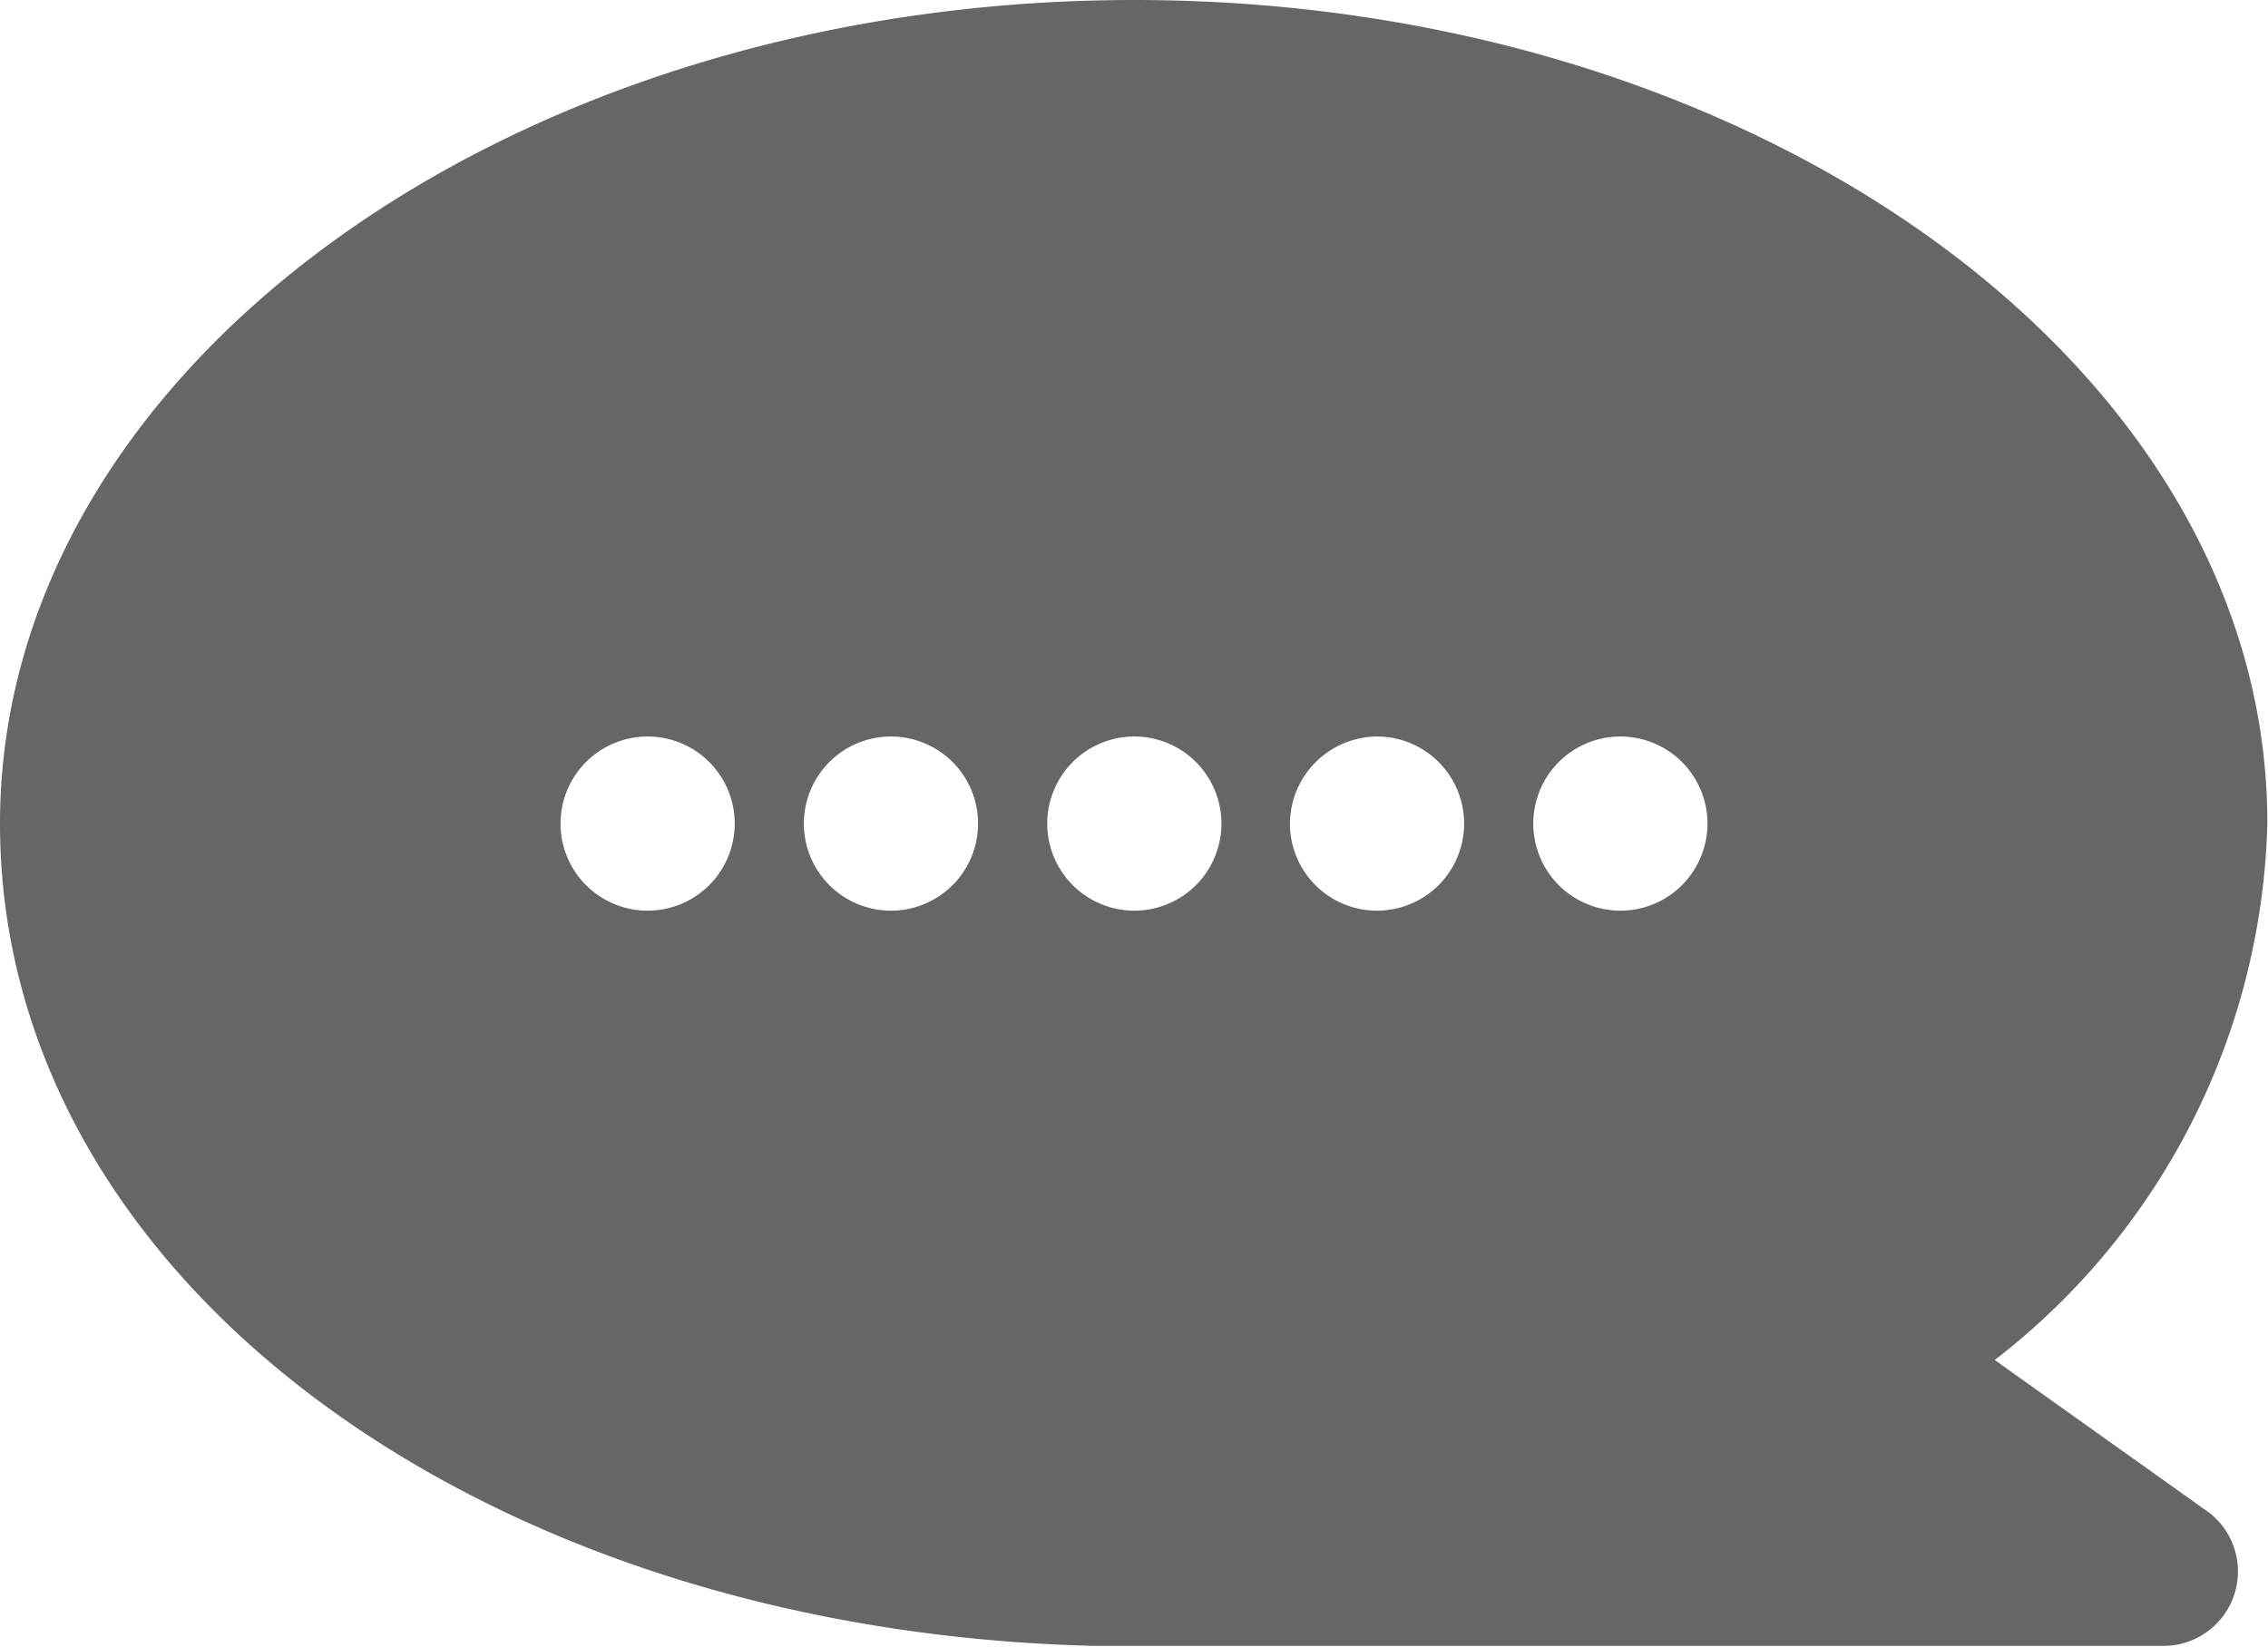
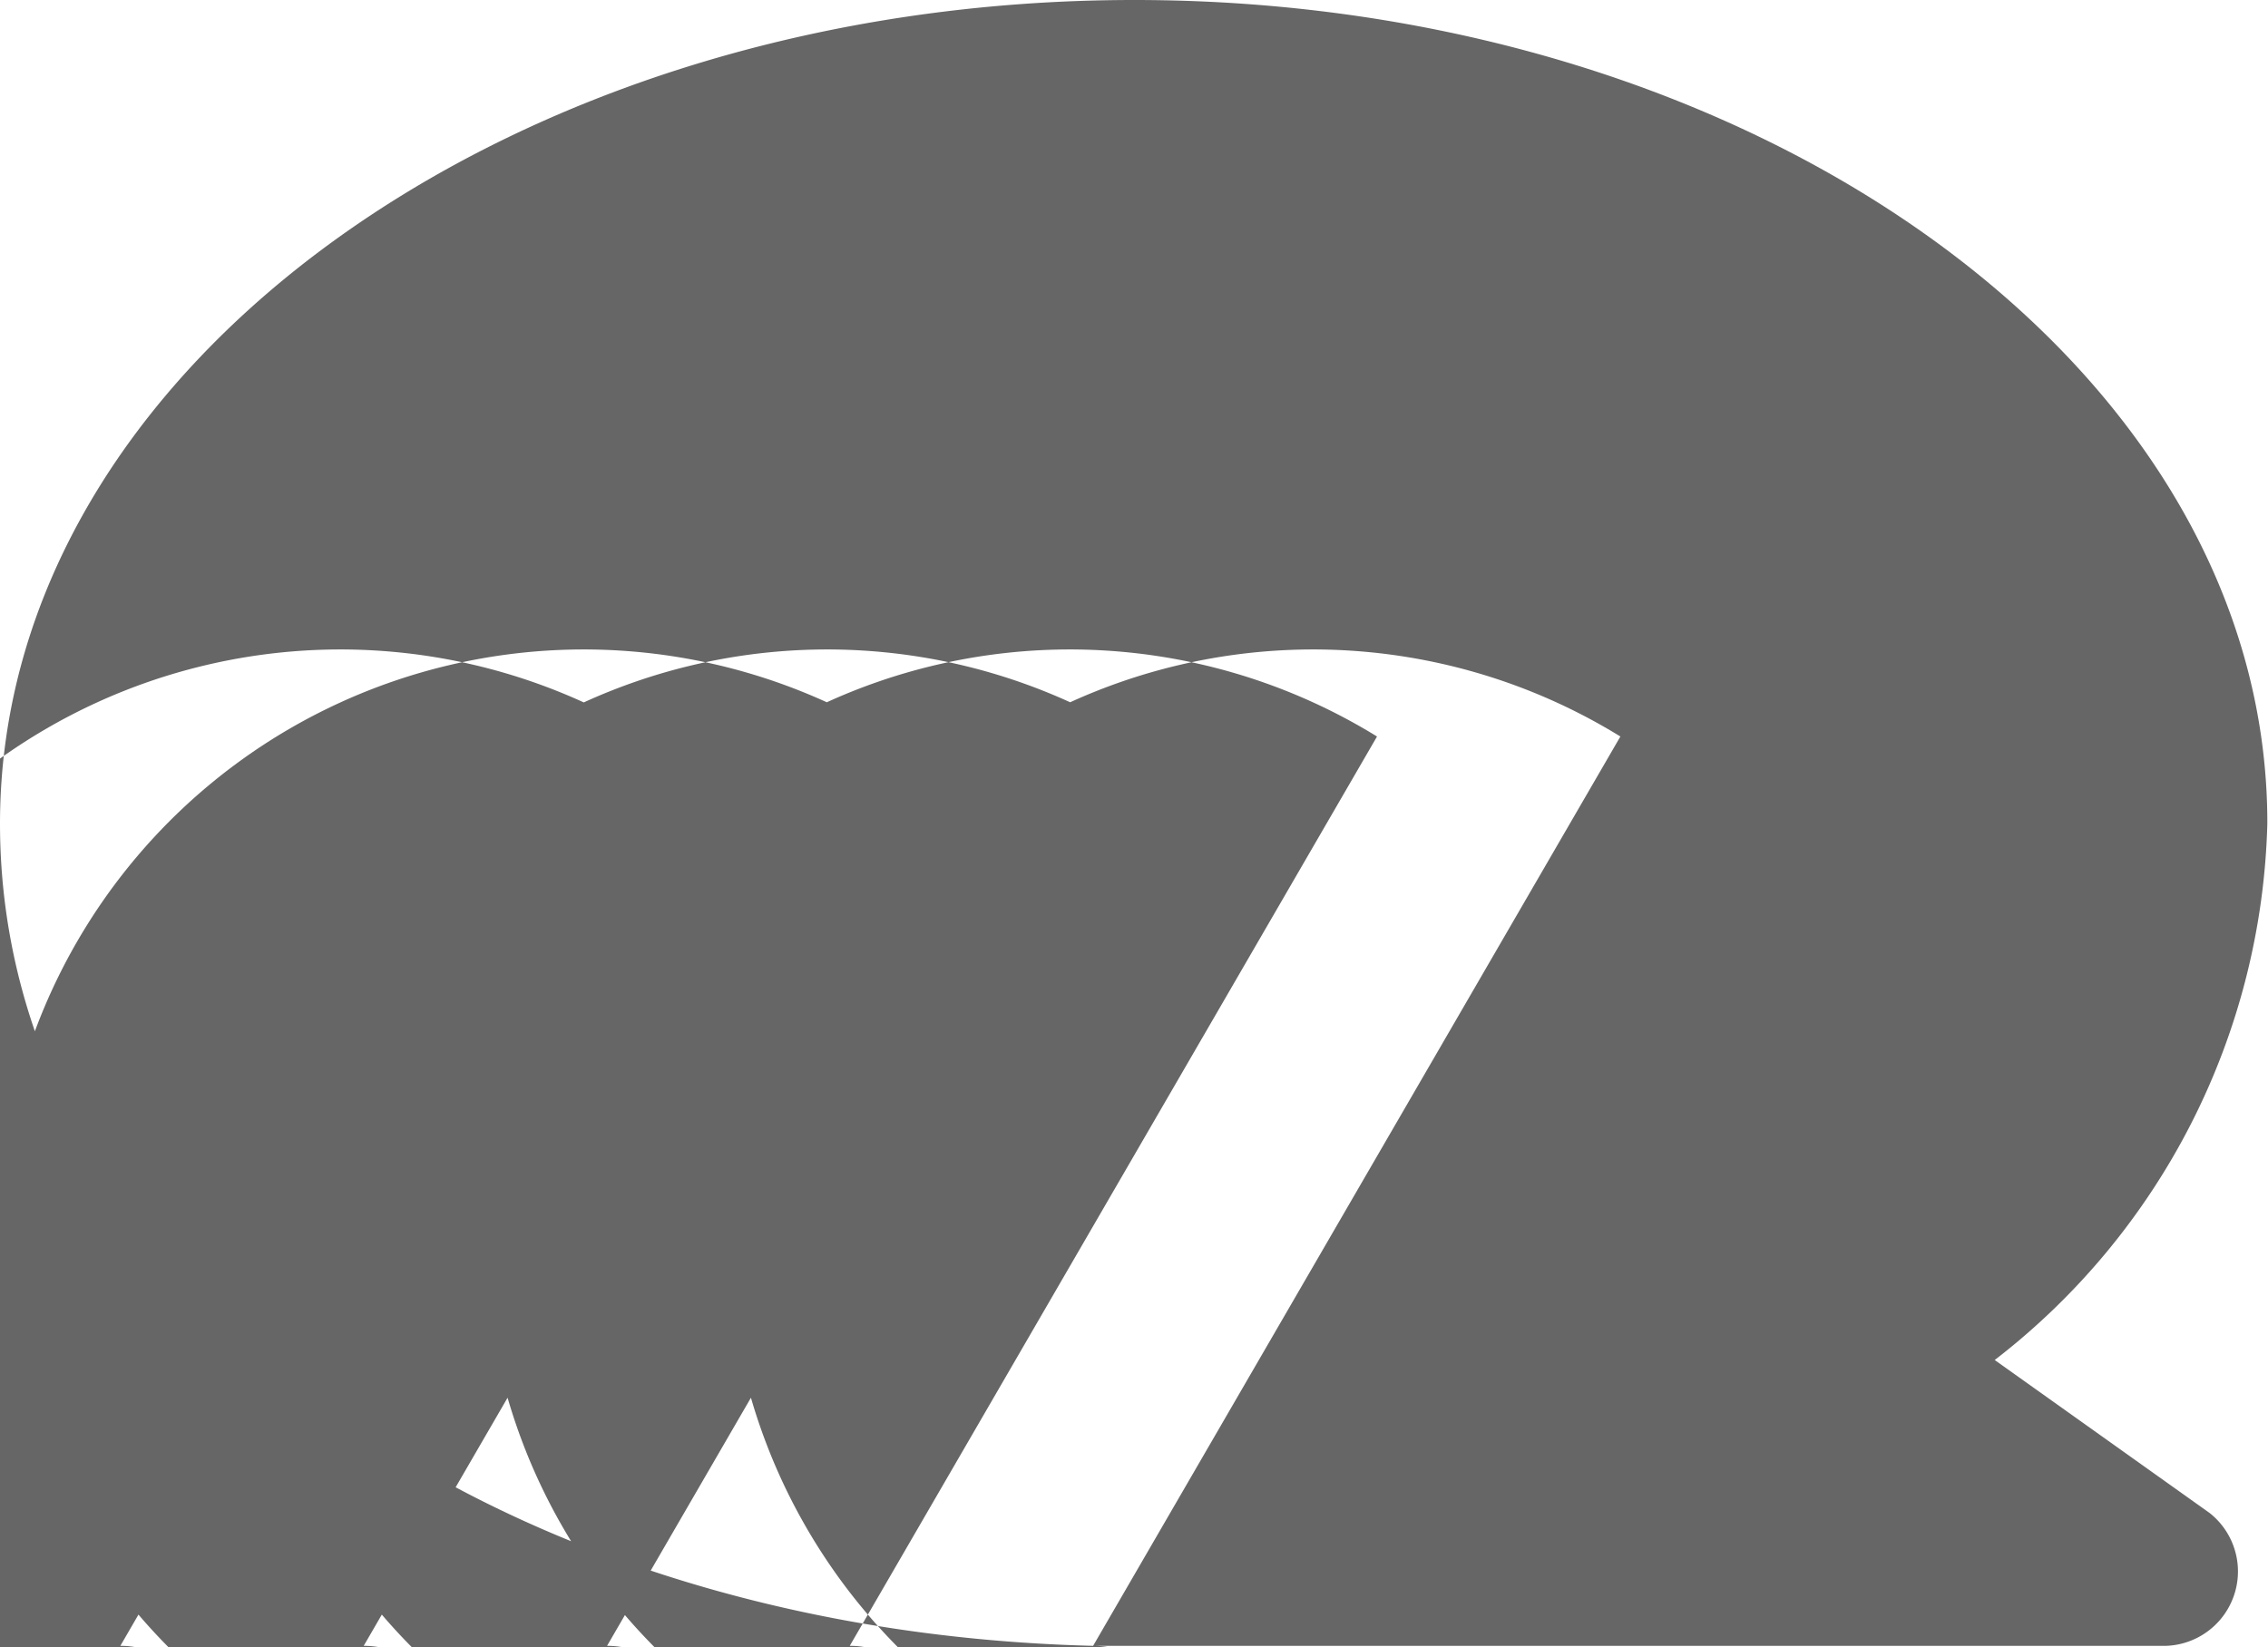
<svg xmlns="http://www.w3.org/2000/svg" id="レイヤー_1" data-name="レイヤー 1" viewBox="0 0 34.11 24.78">
  <defs>
    <style>.cls-1{fill:#666;}</style>
  </defs>
  <title>アートボード 5</title>
-   <path class="cls-1" d="M16.44,24.76l.21,0H32.58a1.12,1.12,0,0,0,.65-2L30,20.46a10.53,10.53,0,0,0,4.1-8.07C34.11,5.56,26.46,0,17.06,0S0,5.56,0,12.39,7.21,24.53,16.44,24.76Zm7.93-13.68a1.31,1.31,0,1,1-1.31,1.31A1.31,1.31,0,0,1,24.37,11.08Zm-3.66,0a1.31,1.31,0,1,1-1.31,1.31A1.32,1.32,0,0,1,20.71,11.08Zm-3.65,0a1.31,1.31,0,1,1-1.31,1.31A1.31,1.31,0,0,1,17.06,11.08Zm-3.66,0a1.31,1.31,0,1,1-1.31,1.31A1.31,1.31,0,0,1,13.4,11.08Zm-3.66,0a1.31,1.31,0,1,1-1.31,1.31A1.31,1.31,0,0,1,9.74,11.08Z" />
+   <path class="cls-1" d="M16.44,24.76l.21,0H32.58a1.12,1.12,0,0,0,.65-2L30,20.46a10.53,10.53,0,0,0,4.1-8.07C34.11,5.56,26.46,0,17.06,0S0,5.56,0,12.39,7.21,24.53,16.44,24.76Za1.31,1.31,0,1,1-1.31,1.31A1.31,1.31,0,0,1,24.37,11.08Zm-3.66,0a1.31,1.31,0,1,1-1.31,1.31A1.32,1.32,0,0,1,20.71,11.08Zm-3.65,0a1.31,1.31,0,1,1-1.31,1.31A1.31,1.31,0,0,1,17.06,11.08Zm-3.66,0a1.31,1.31,0,1,1-1.31,1.31A1.31,1.31,0,0,1,13.4,11.08Zm-3.66,0a1.31,1.31,0,1,1-1.31,1.31A1.31,1.31,0,0,1,9.74,11.08Z" />
</svg>